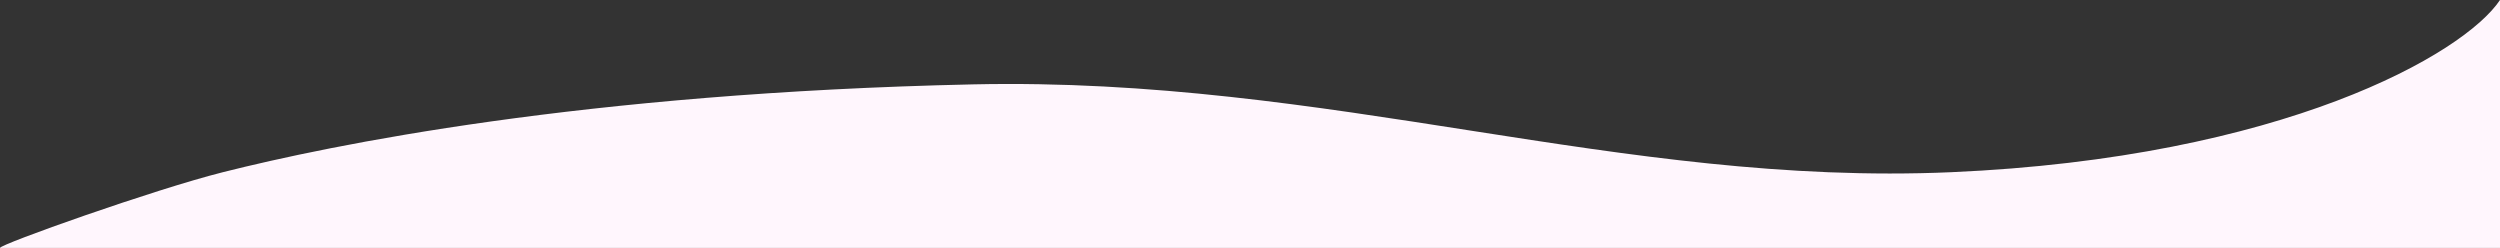
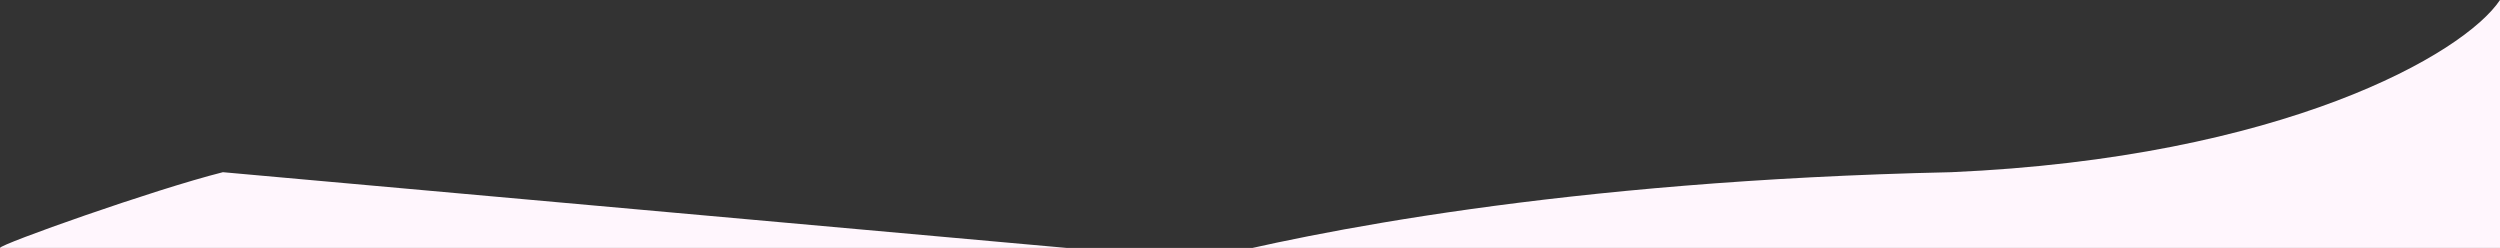
<svg xmlns="http://www.w3.org/2000/svg" width="1200" height="119" fill="none">
  <rect width="100%" height="100%" fill="#333333" stroke="none" />
-   <path d="M107 82.653C73.767 91.018-.255 117.34.006 119H1200V0c-17.24 25.891-104.24 75.682-263.355 82.653C777.534 89.623 638.652 36.76 467 40.5c-187.328 4.08-308.5 29.19-360 42.153z" fill="#FFF6FD" />
+   <path d="M107 82.653C73.767 91.018-.255 117.34.006 119H1200V0c-17.24 25.891-104.24 75.682-263.355 82.653c-187.328 4.08-308.5 29.19-360 42.153z" fill="#FFF6FD" />
</svg>